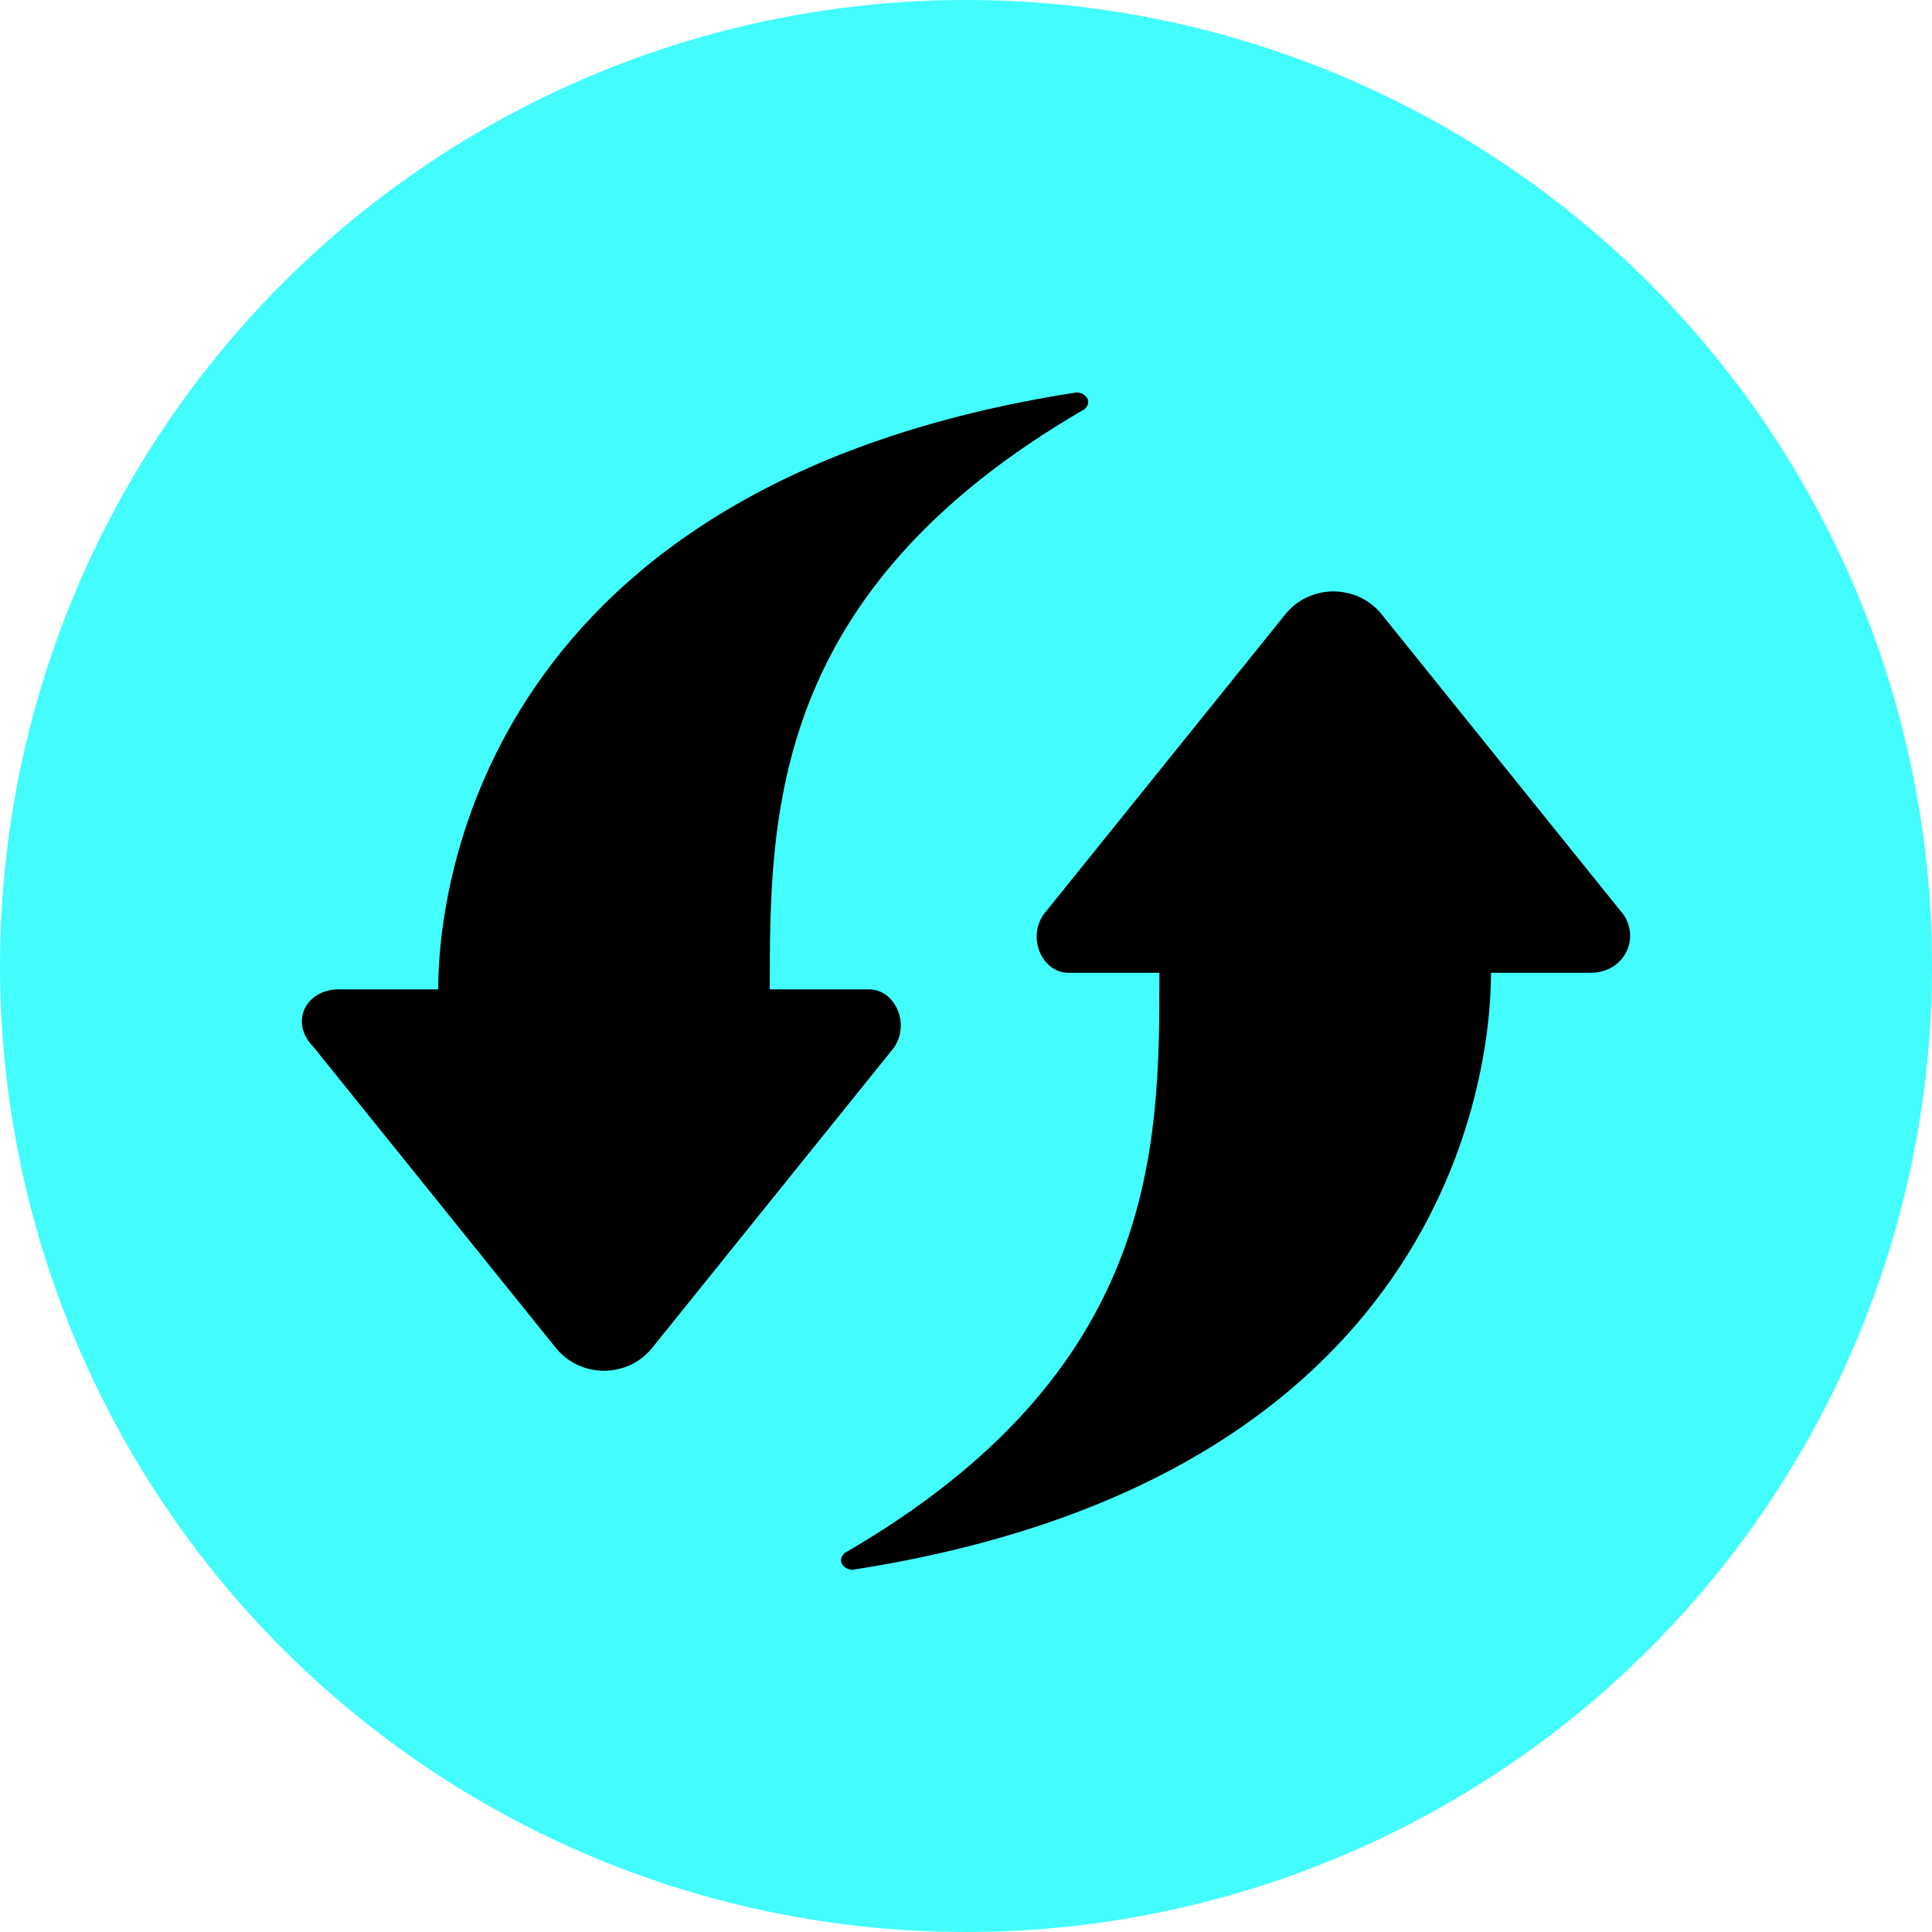
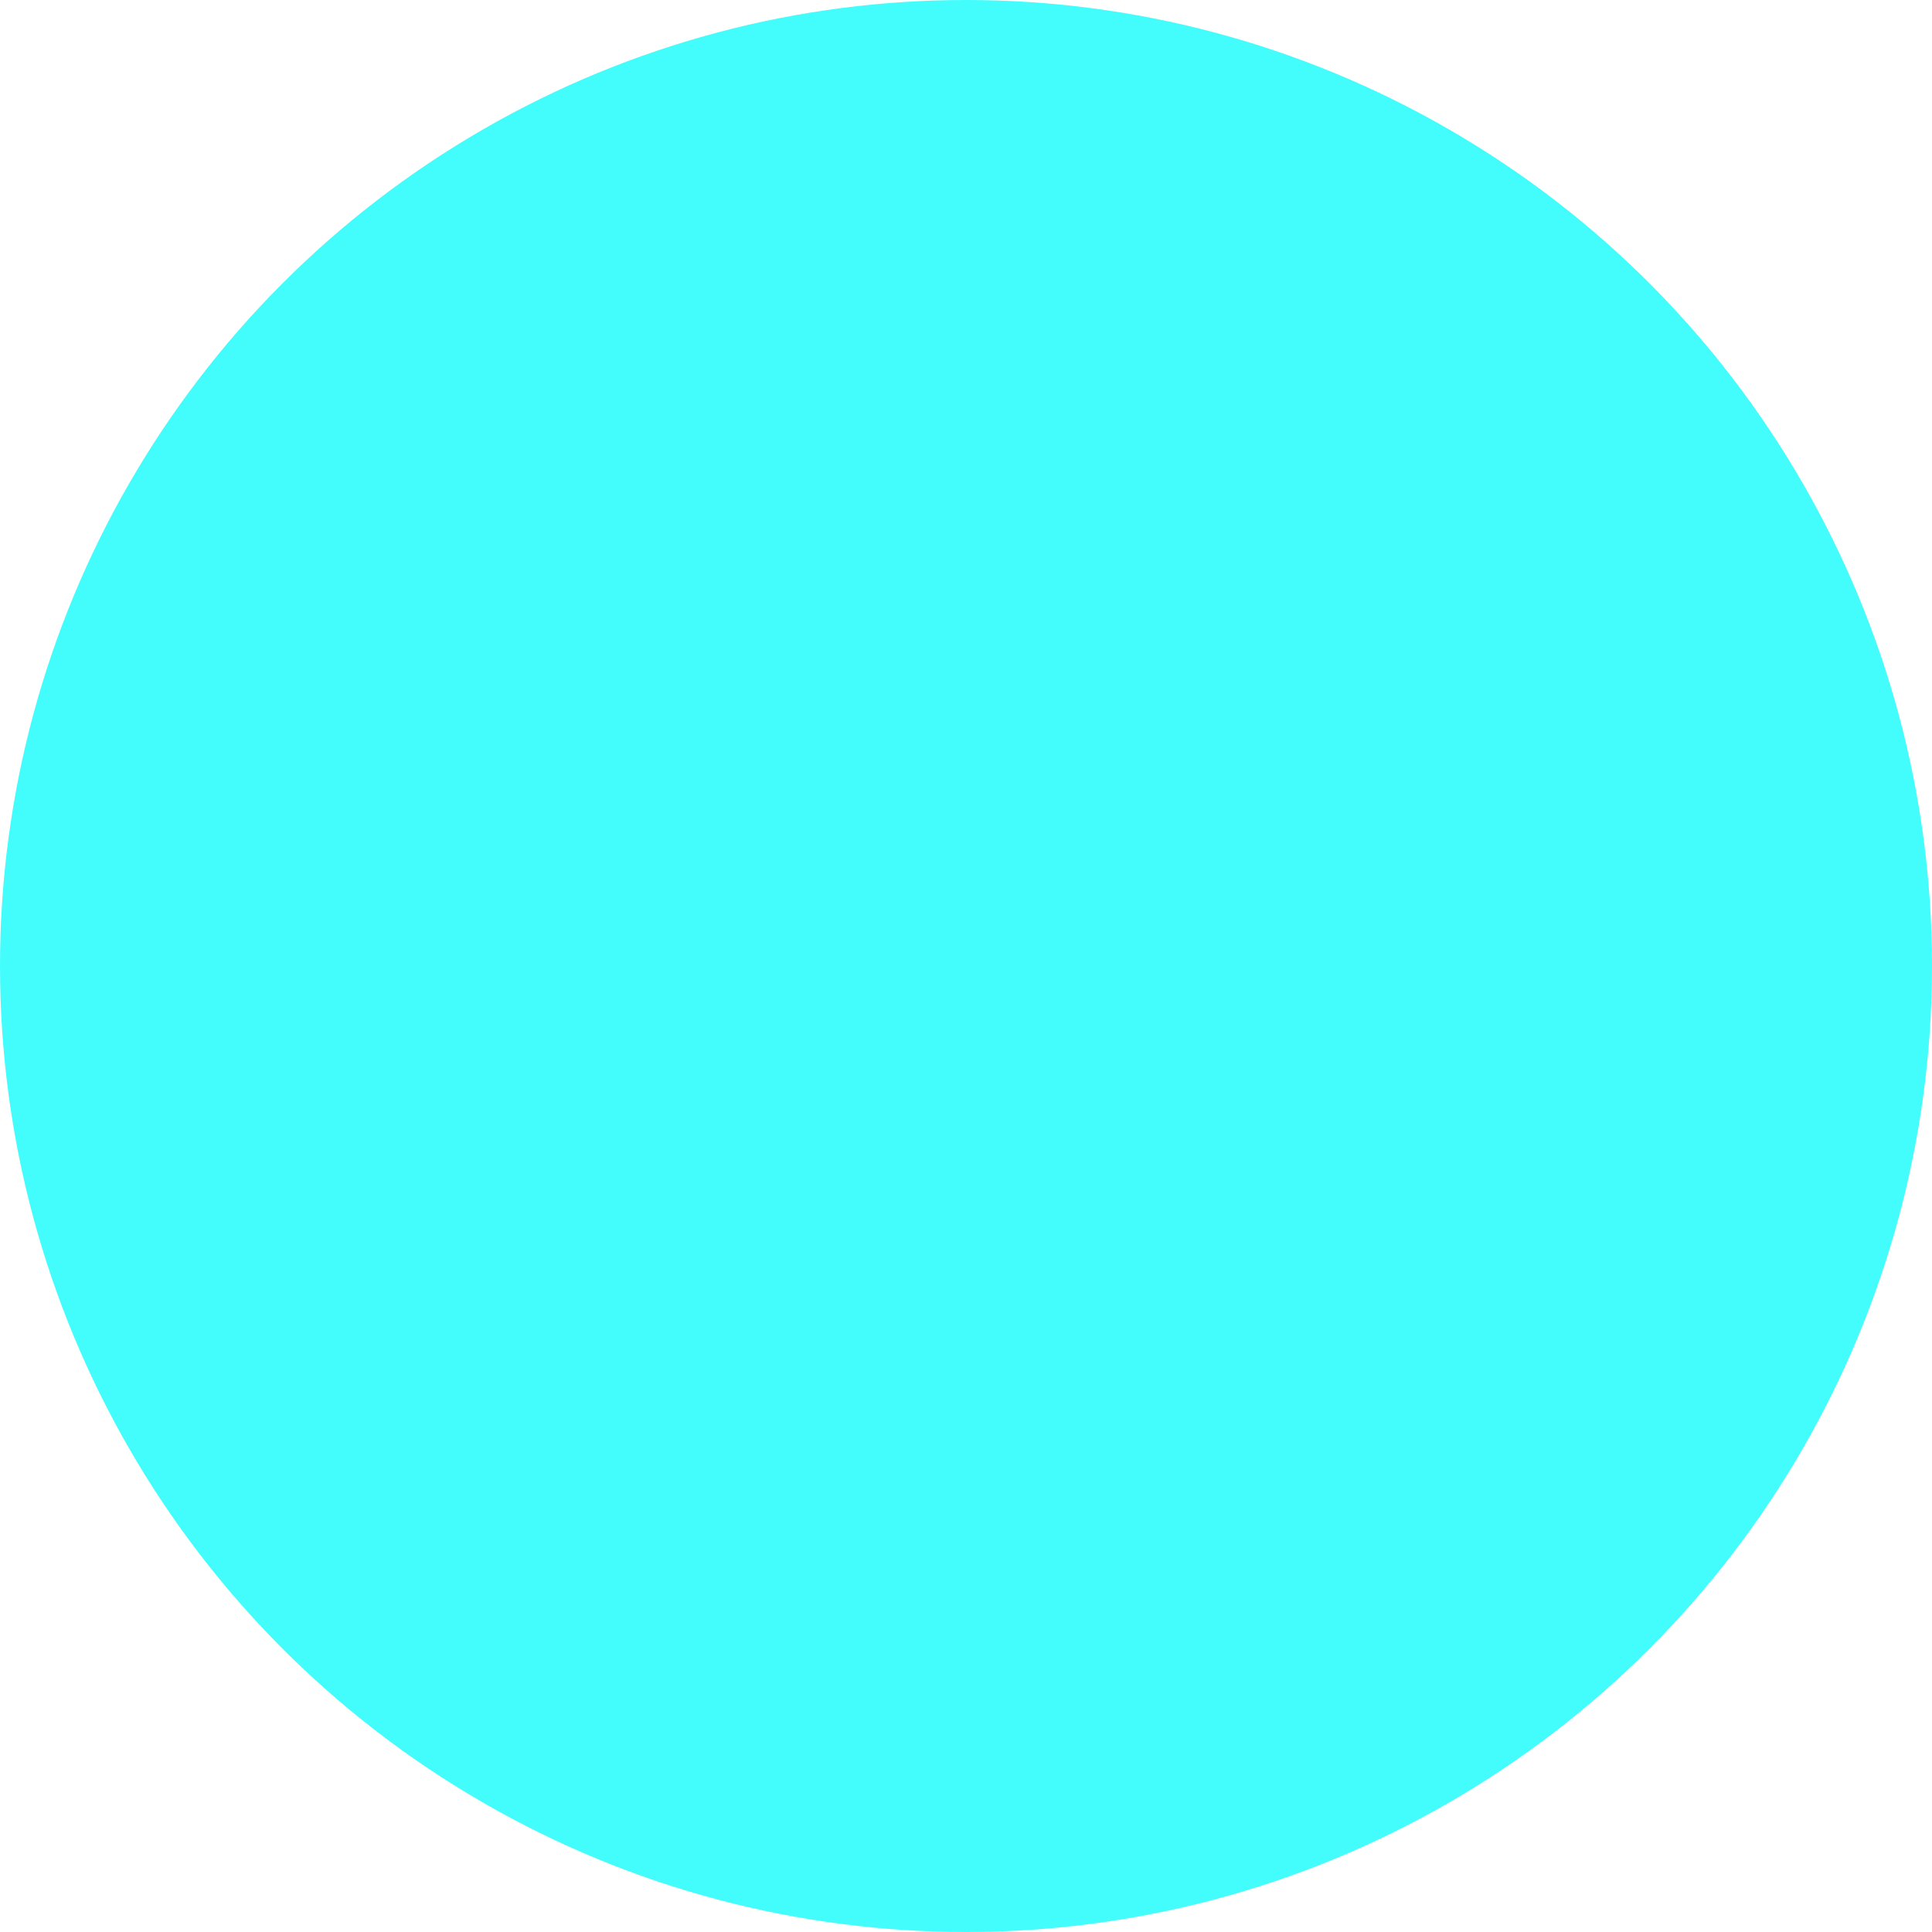
<svg xmlns="http://www.w3.org/2000/svg" width="64px" height="64px" viewBox="0 0 64 64" version="1.1">
  <title>auto-resume</title>
  <g id="页面-1" stroke="none" stroke-width="1" fill="none" fill-rule="evenodd">
    <g id="u-f-a" transform="translate(-990, -3528)">
      <g id="编组-6" transform="translate(320, 3508)">
        <g id="编组-22" transform="translate(670, 20)">
          <circle id="椭圆形" fill="#42FDFC" cx="32" cy="32" r="32" />
          <g id="恢复-(15)" transform="translate(10, 13)" fill="#000000" fill-rule="nonzero">
-             <path d="M43.785,17.303 L35.821,7.415 C34.997,6.317 33.349,6.317 32.526,7.415 L24.562,17.303 C24.013,18.127 24.562,19.225 25.386,19.225 L28.407,19.225 C28.407,24.993 28.407,32.408 17.971,38.451 C17.697,38.725 17.971,39 18.246,39 C37.743,35.979 39.391,22.796 39.391,19.225 L42.686,19.225 C43.785,19.225 44.334,18.127 43.785,17.303 Z M18.795,19.775 L15.5,19.775 C15.5,14.007 15.5,6.592 25.935,0.549 C26.21,0.275 25.935,0 25.66,0 C6.163,3.021 4.516,16.204 4.516,19.775 L1.22,19.775 C0.122,19.775 -0.427,20.873 0.397,21.697 L8.36,31.585 C9.184,32.683 10.832,32.683 11.656,31.585 L19.619,21.697 C20.168,20.873 19.619,19.775 18.795,19.775 Z" id="形状" />
-           </g>
+             </g>
        </g>
      </g>
    </g>
  </g>
</svg>